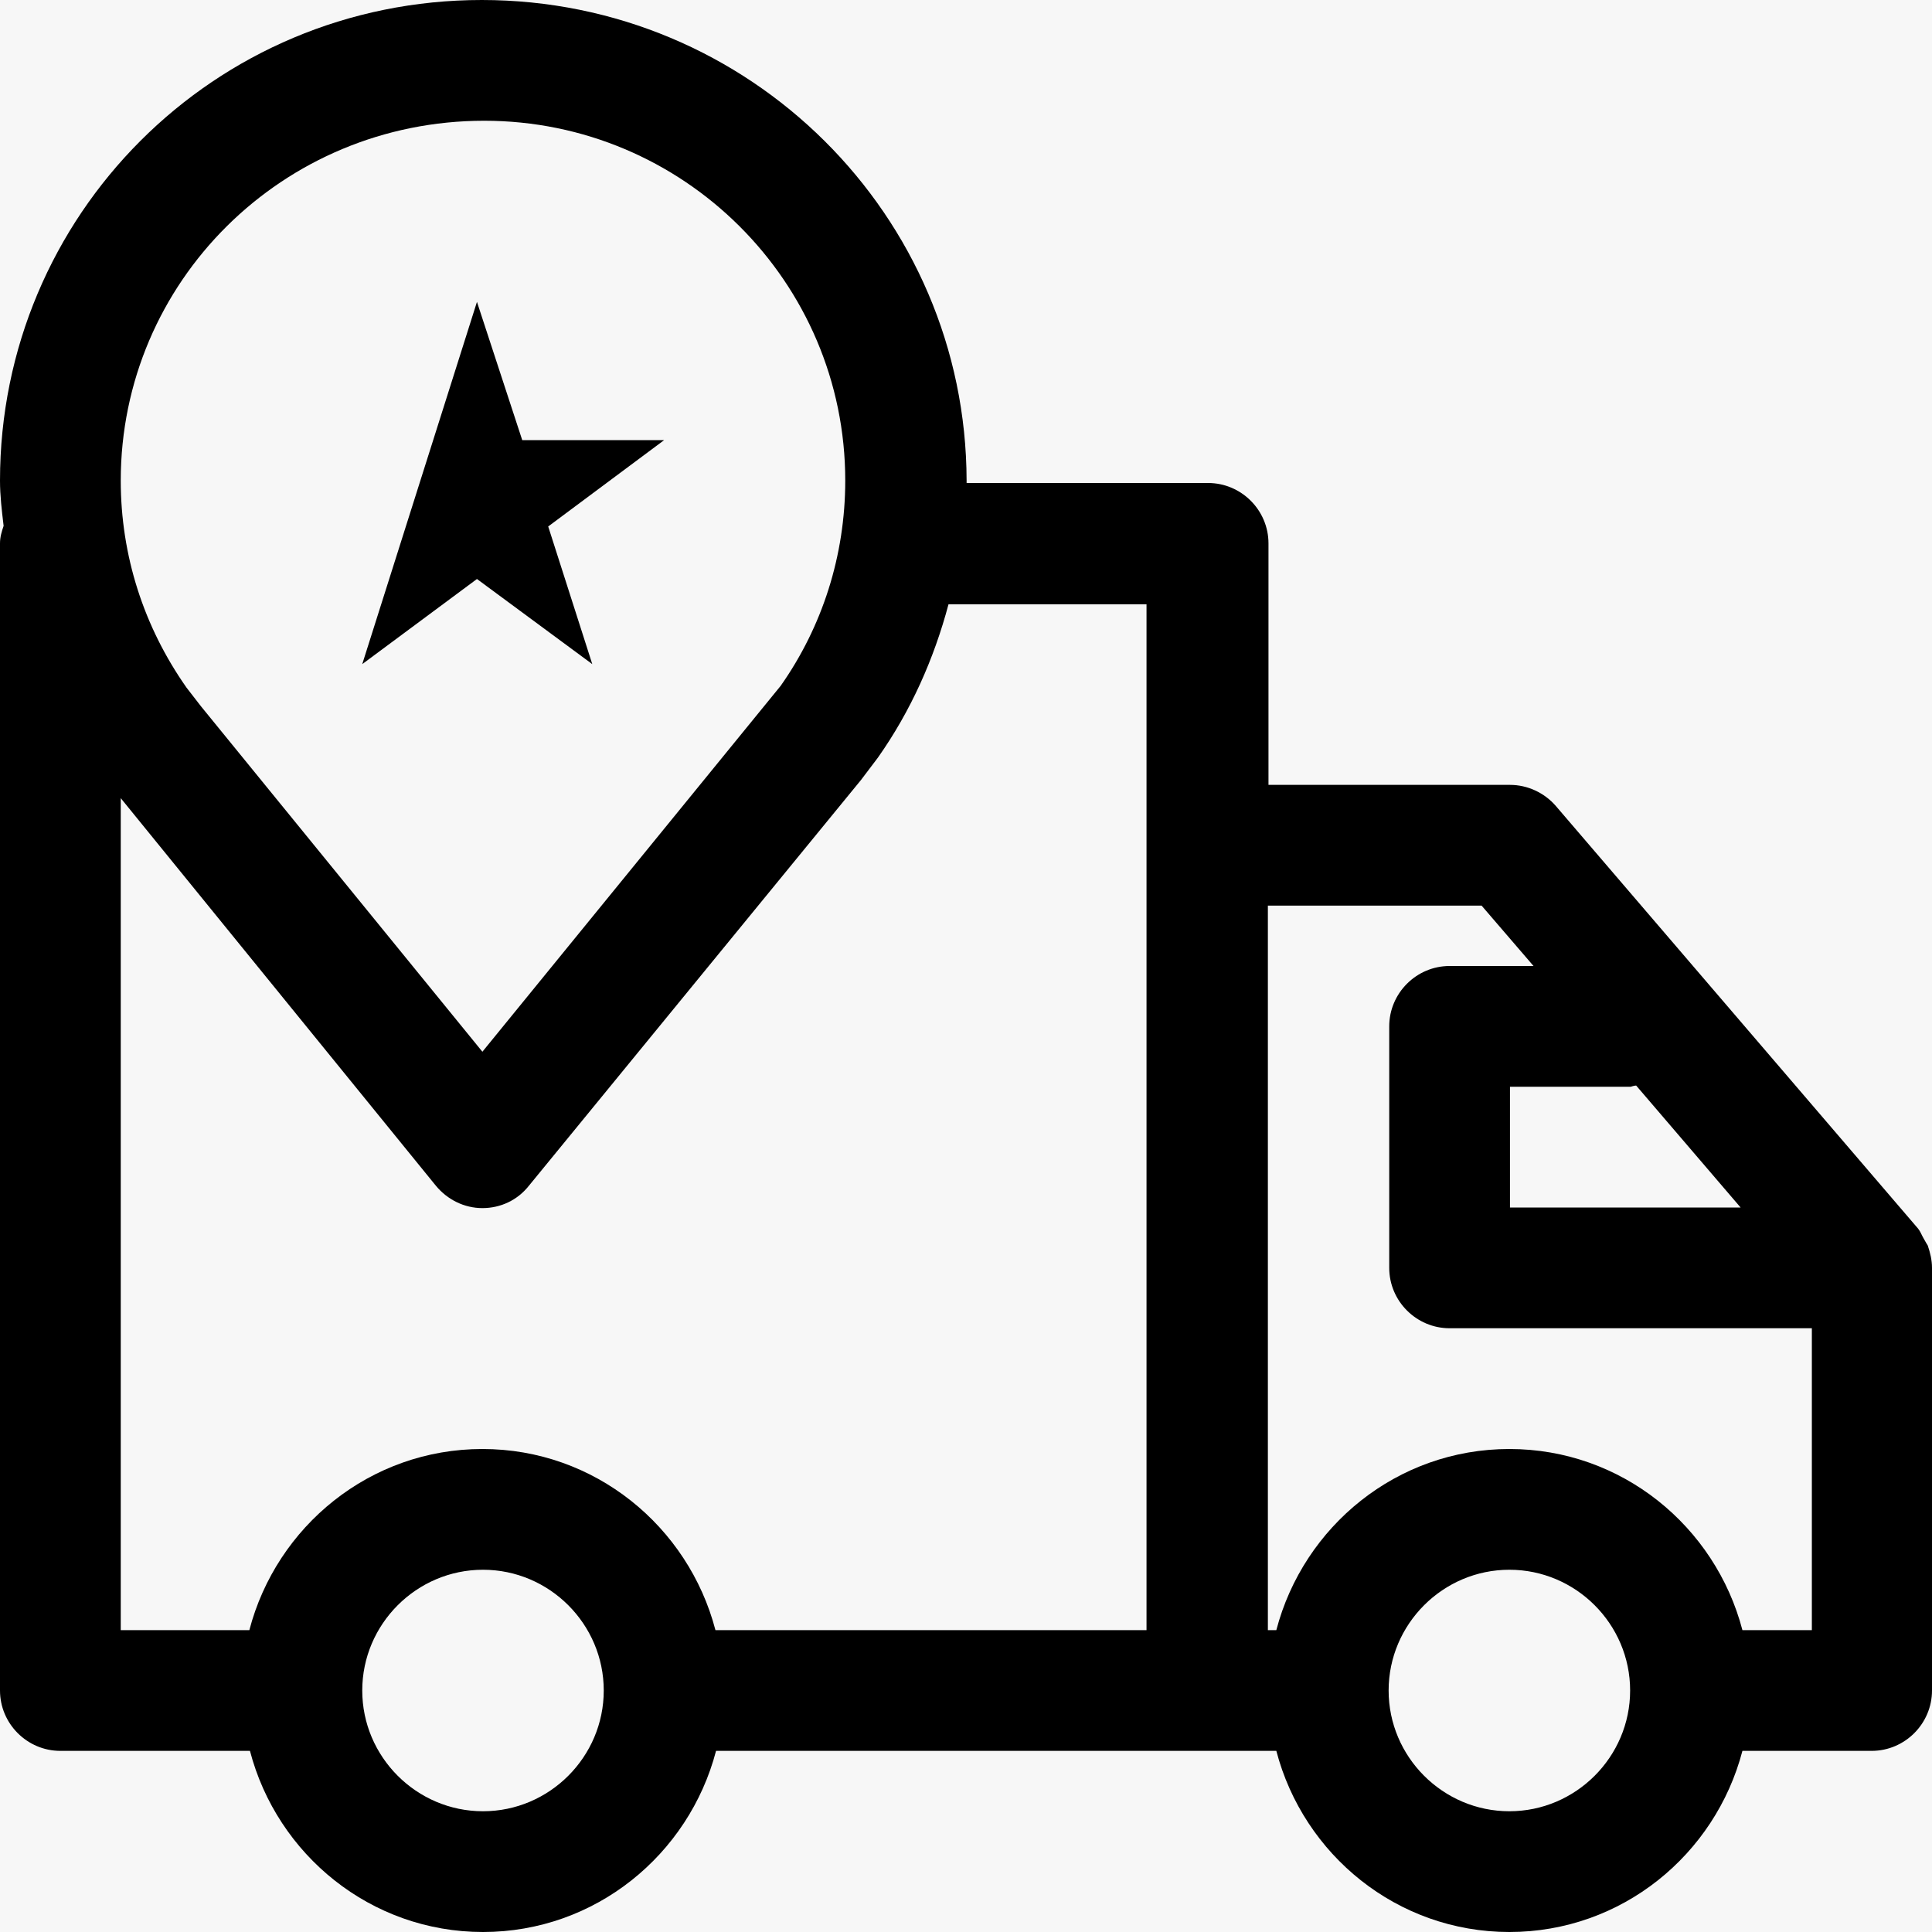
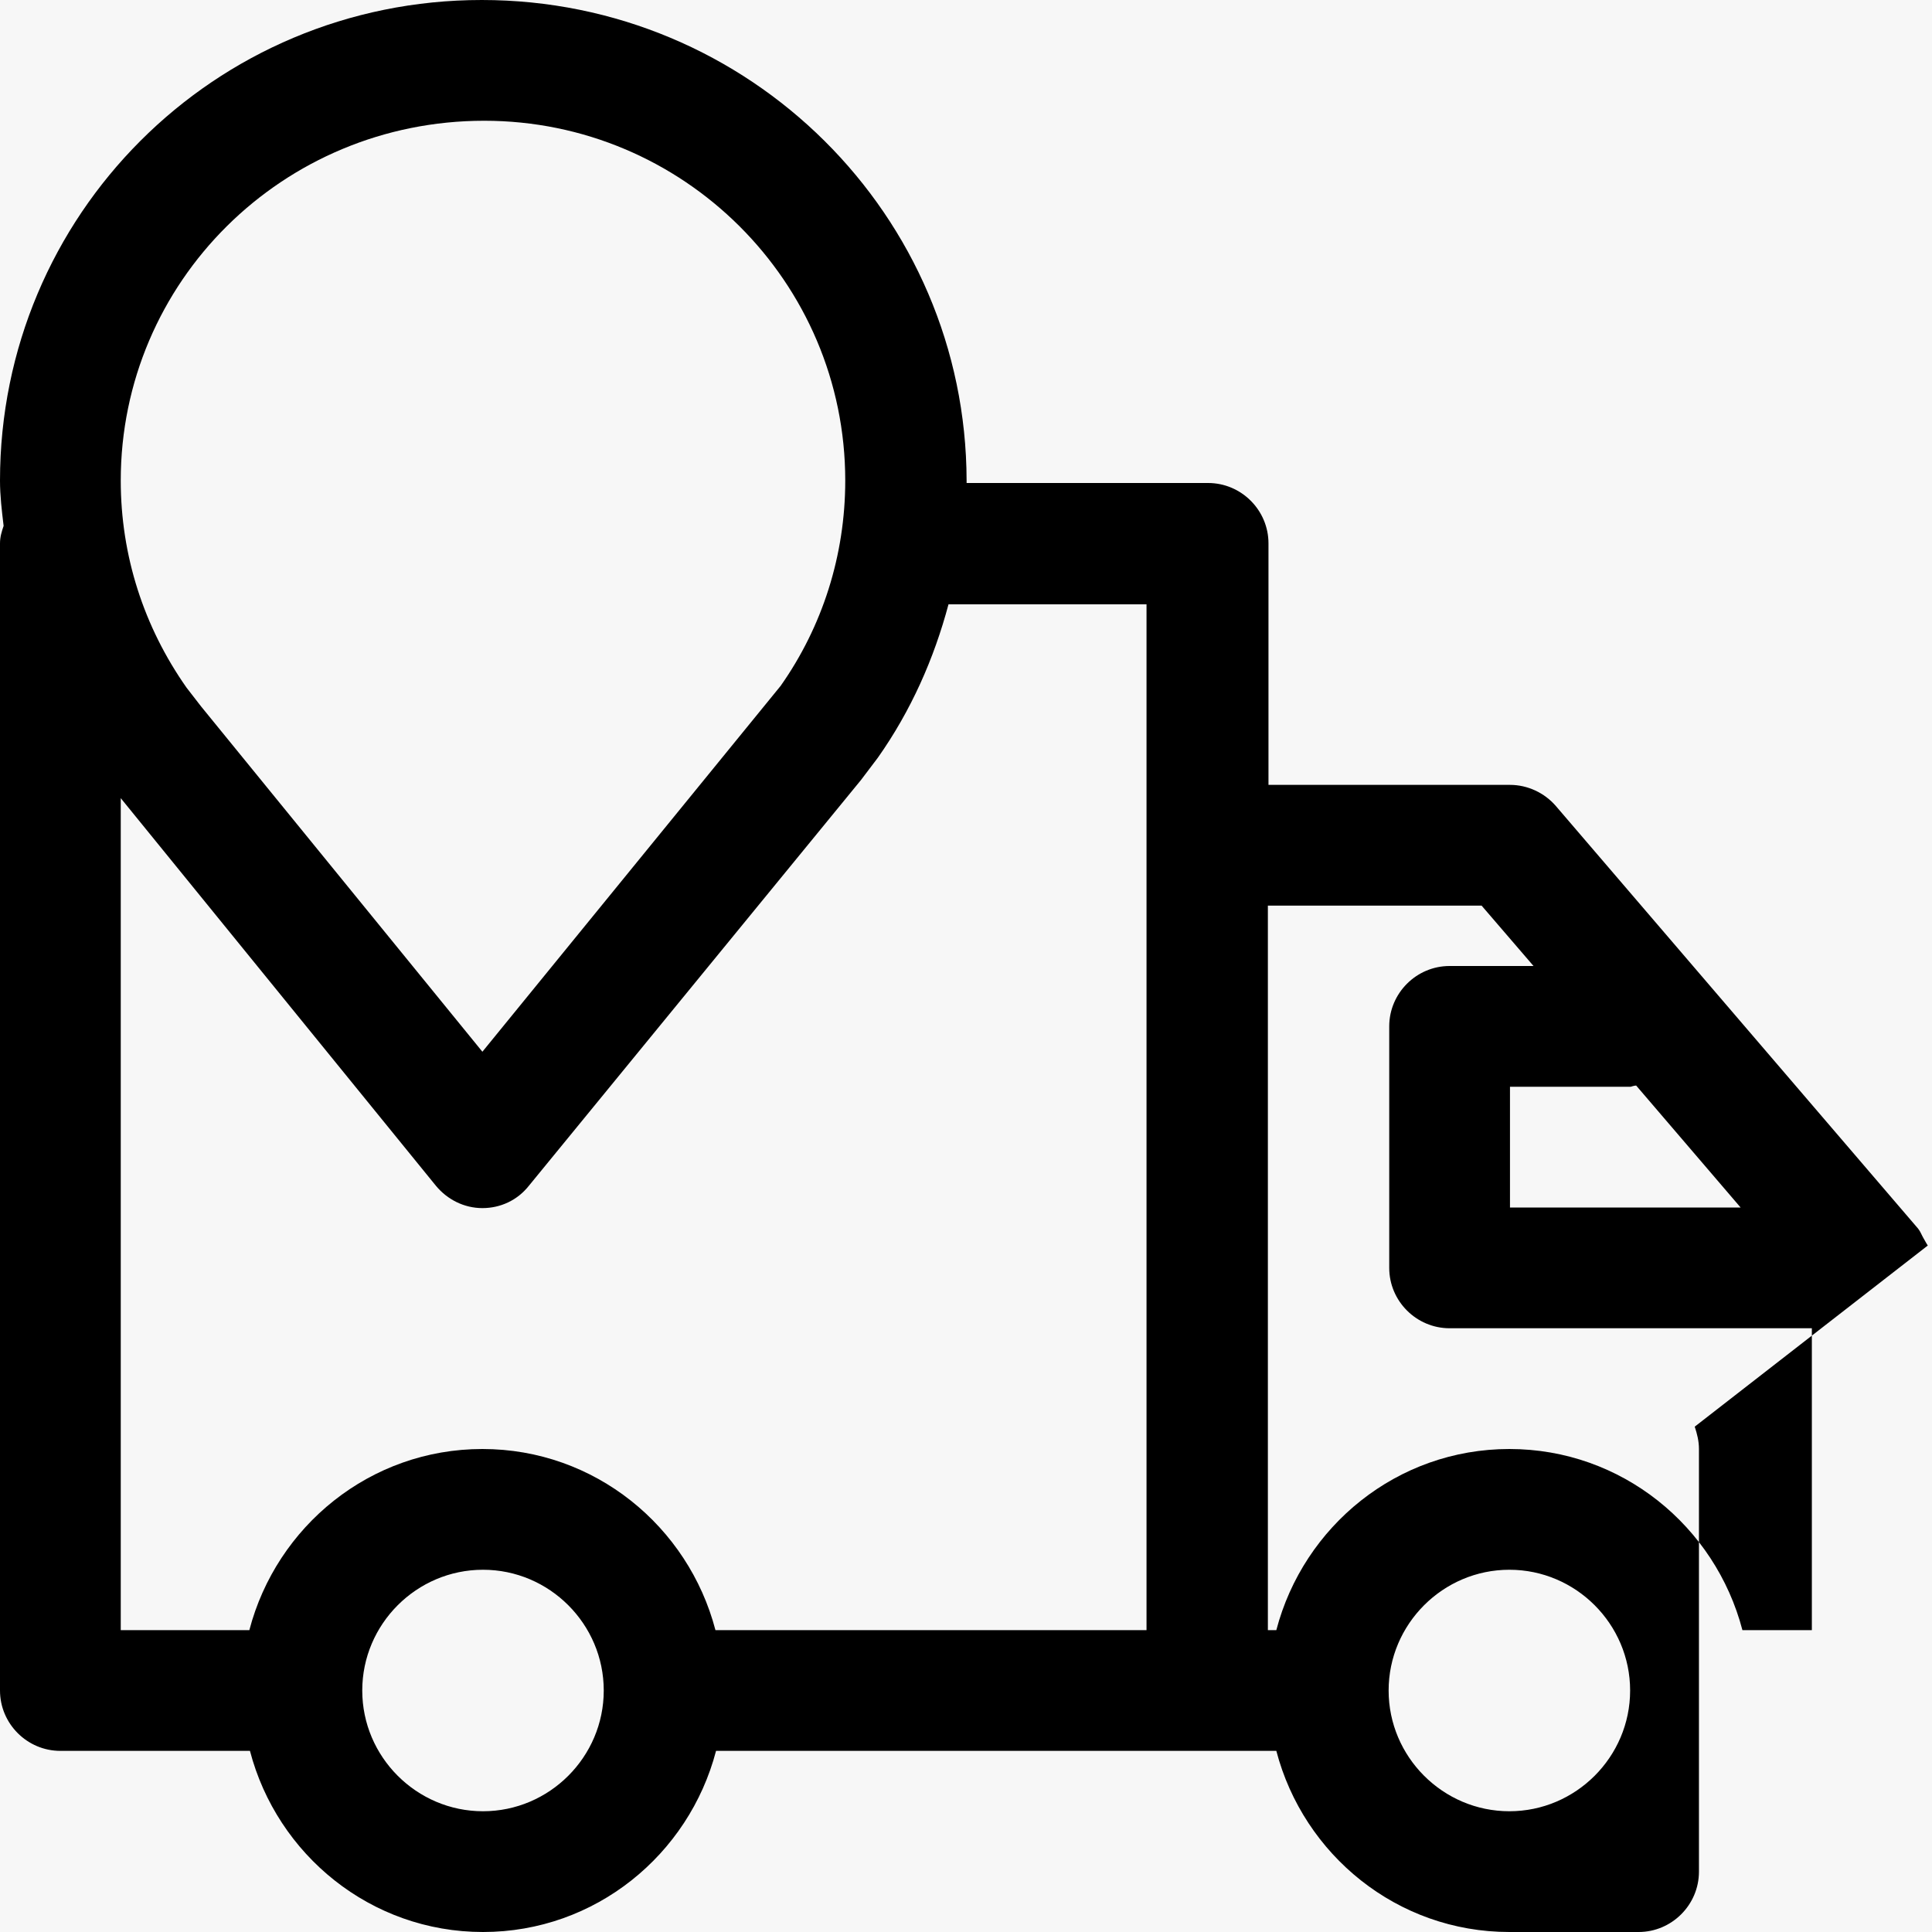
<svg xmlns="http://www.w3.org/2000/svg" id="a" width="32" height="32" viewBox="0 0 32 32">
  <rect width="32" height="32" style="fill:#f7f7f7;" />
  <g>
-     <polygon points="9.81 11 9.08 8.72 11 7.29 8.65 7.29 7.9 5 6 11 7.9 9.59 9.81 11" />
-     <path d="M31.93,20.63s-.05-.08-.07-.12c-.03-.05-.05-.11-.09-.16l-6-7c-.19-.22-.47-.35-.76-.35h-4v-4c0-.55-.45-1-1-1h-4s0-.02,0-.04C16,3.57,12.42,0,7.98,0S0,3.57,0,7.96c0,.25,.03,.5,.06,.75-.03,.09-.06,.18-.06,.29V28c0,.55,.45,1,1,1h3.14c.45,1.72,2,3,3.86,3s3.41-1.28,3.86-3h9.28c.45,1.72,2,3,3.86,3s3.41-1.28,3.86-3h2.14c.55,0,1-.45,1-1v-7c0-.13-.03-.25-.07-.37Zm-4.83-2.65l1.73,2.02h-3.82v-2h2s.06-.02,.09-.02ZM8.02,2c3.3,0,5.98,2.67,5.98,5.96,0,1.24-.38,2.42-1.07,3.4l-4.94,6.06L3.33,11.7l-.24-.31c-.71-1.01-1.09-2.19-1.09-3.43,0-3.29,2.68-5.96,6.02-5.96ZM2,13.22l5.22,6.42c.19,.23,.47,.37,.77,.37s.58-.13,.77-.37l5.5-6.72,.28-.37c.55-.78,.93-1.64,1.17-2.54h3.28V27h-7.14c-.45-1.72-2-3-3.86-3s-3.41,1.28-3.86,3H2V13.22Zm6,16.78c-1.1,0-2-.9-2-2s.9-2,2-2,2,.9,2,2-.9,2-2,2Zm17,0c-1.1,0-2-.9-2-2s.9-2,2-2,2,.9,2,2-.9,2-2,2Zm3.86-3c-.45-1.72-2-3-3.86-3s-3.41,1.28-3.86,3h-.14V15h3.54l.86,1h-1.39c-.55,0-1,.45-1,1v4c0,.55,.45,1,1,1h6v5h-1.14Z" />
+     <path d="M31.93,20.63s-.05-.08-.07-.12c-.03-.05-.05-.11-.09-.16l-6-7c-.19-.22-.47-.35-.76-.35h-4v-4c0-.55-.45-1-1-1h-4s0-.02,0-.04C16,3.57,12.42,0,7.98,0S0,3.57,0,7.96c0,.25,.03,.5,.06,.75-.03,.09-.06,.18-.06,.29V28c0,.55,.45,1,1,1h3.14c.45,1.72,2,3,3.86,3s3.41-1.28,3.86-3h9.28c.45,1.72,2,3,3.86,3h2.14c.55,0,1-.45,1-1v-7c0-.13-.03-.25-.07-.37Zm-4.83-2.65l1.73,2.02h-3.82v-2h2s.06-.02,.09-.02ZM8.02,2c3.3,0,5.98,2.67,5.98,5.96,0,1.24-.38,2.42-1.07,3.4l-4.94,6.06L3.33,11.7l-.24-.31c-.71-1.01-1.09-2.19-1.09-3.43,0-3.29,2.68-5.96,6.02-5.96ZM2,13.22l5.22,6.42c.19,.23,.47,.37,.77,.37s.58-.13,.77-.37l5.5-6.72,.28-.37c.55-.78,.93-1.64,1.17-2.54h3.28V27h-7.14c-.45-1.72-2-3-3.86-3s-3.41,1.28-3.86,3H2V13.22Zm6,16.78c-1.1,0-2-.9-2-2s.9-2,2-2,2,.9,2,2-.9,2-2,2Zm17,0c-1.1,0-2-.9-2-2s.9-2,2-2,2,.9,2,2-.9,2-2,2Zm3.86-3c-.45-1.72-2-3-3.86-3s-3.41,1.28-3.86,3h-.14V15h3.54l.86,1h-1.39c-.55,0-1,.45-1,1v4c0,.55,.45,1,1,1h6v5h-1.14Z" />
  </g>
</svg>